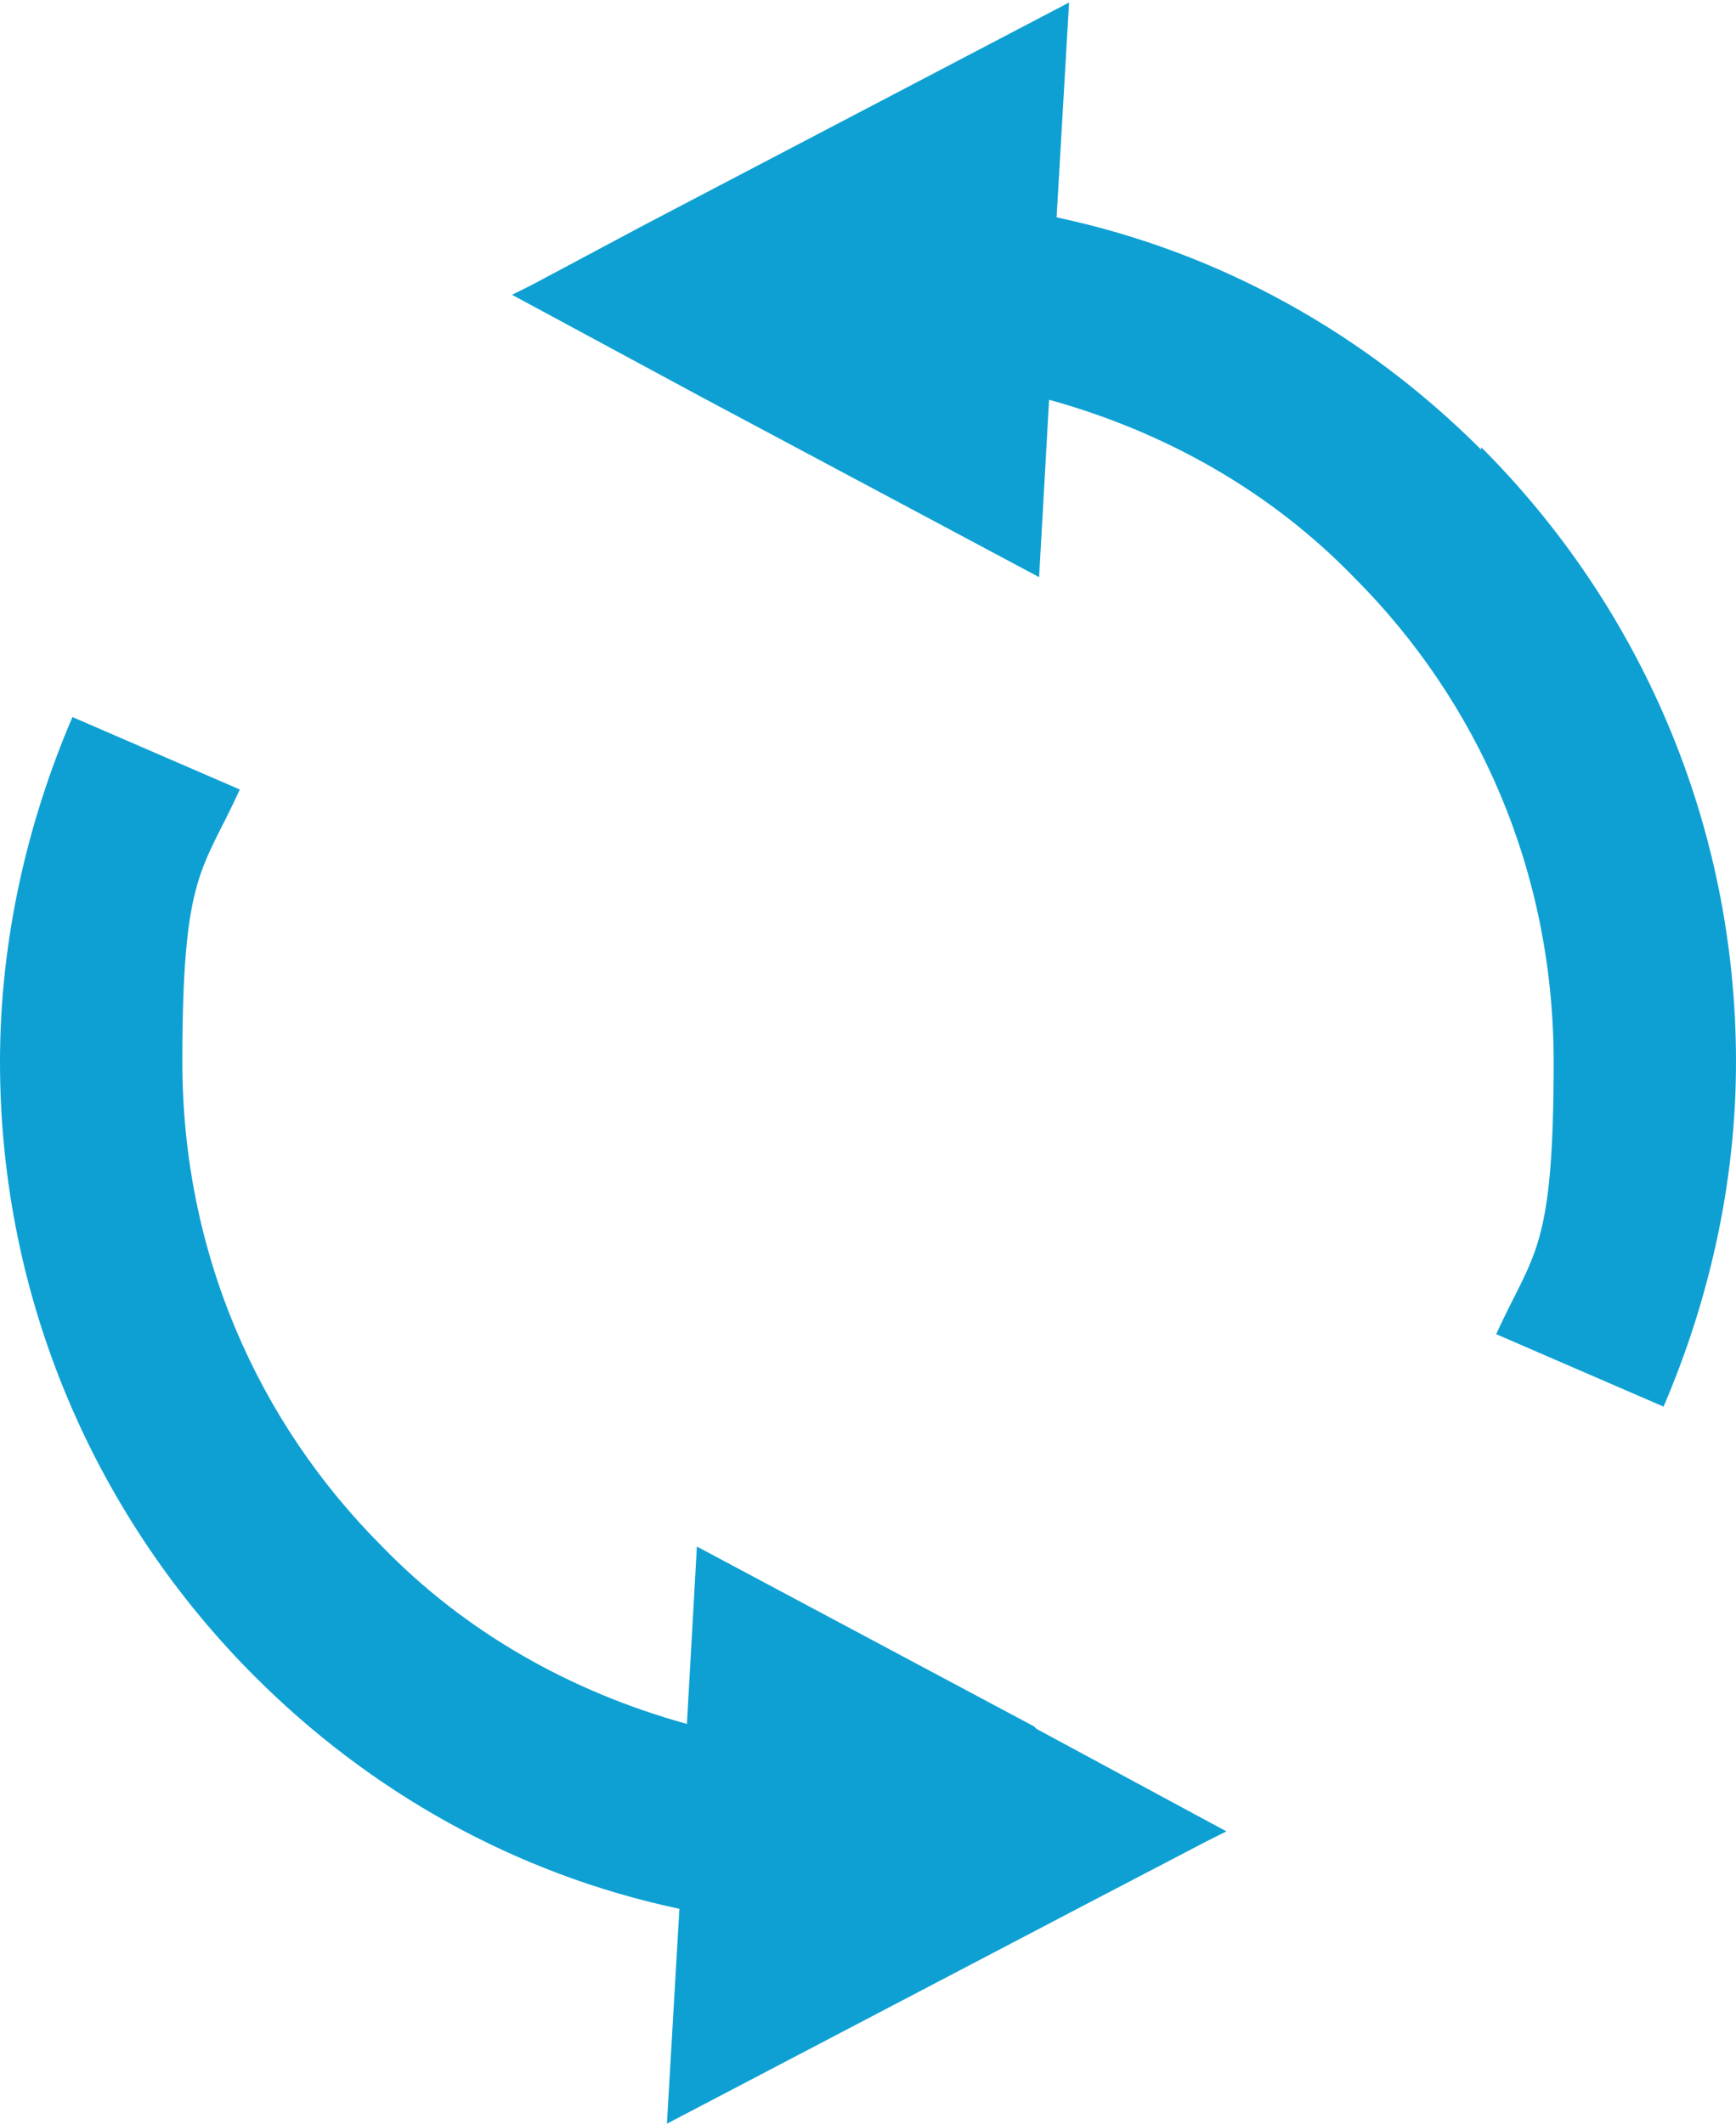
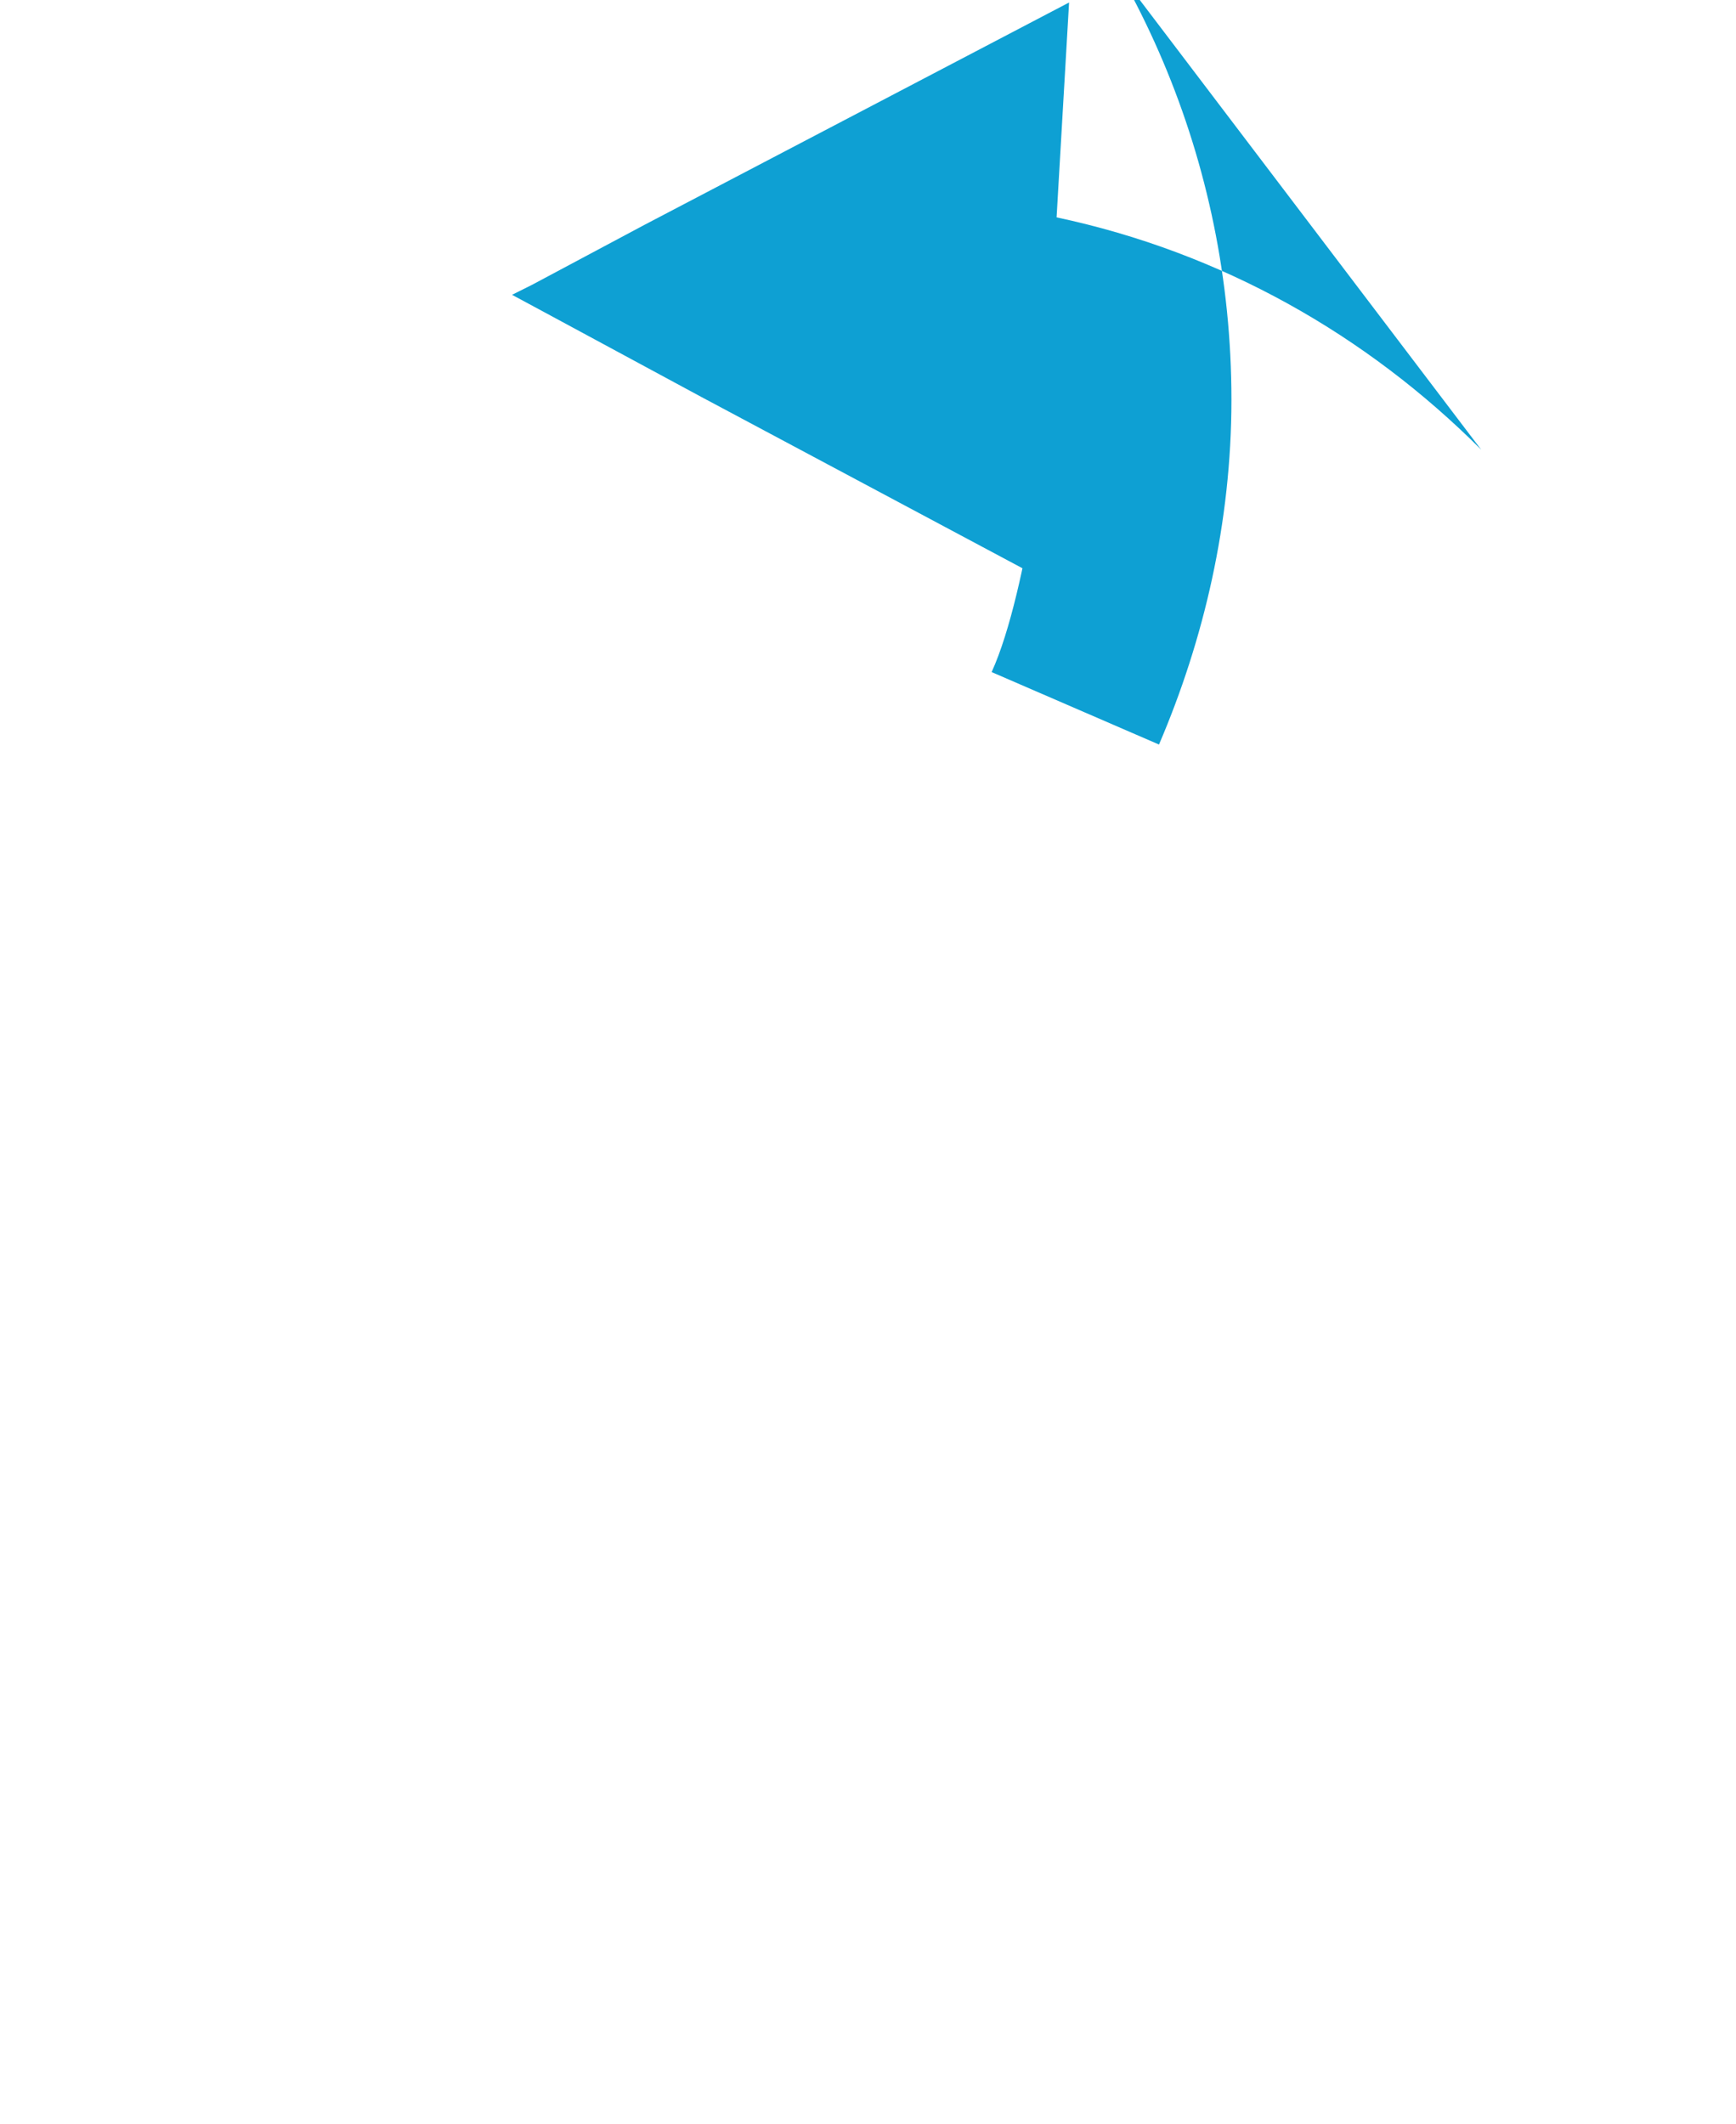
<svg xmlns="http://www.w3.org/2000/svg" id="_x32_" version="1.1" viewBox="0 0 69.5 85">
  <defs>
    <style>
      .st0 {
        fill: #0ea0d3;
      }
    </style>
  </defs>
-   <path class="st0" d="M59.3,18c-4.6-4.6-10.4-7.9-17-9.3l.5-8.6-17,8.9-4.5,2.4-.8.4,1.3.7,6.3,3.4,13.5,7.2.4-7.1c4.7,1.3,8.9,3.7,12.2,7.1,5,5,8,11.8,8,19.4s-.8,7.6-2.3,10.9l6.7,2.9c1.8-4.2,2.9-8.9,2.9-13.8,0-9.6-3.9-18.3-10.2-24.6Z" />
-   <path class="st0" d="M41.4,69.1l-13.5-7.2-.4,7.1c-4.7-1.3-8.9-3.7-12.2-7.1-5-5-8-11.8-8-19.4s.8-7.6,2.3-10.9l-6.7-2.9c-1.8,4.2-2.9,8.9-2.9,13.8,0,9.6,3.9,18.3,10.2,24.6,4.6,4.6,10.4,7.9,17,9.3l-.5,8.6,17-8.9,4.6-2.4.8-.4-1.3-.7-6.3-3.4Z" />
+   <path class="st0" d="M59.3,18c-4.6-4.6-10.4-7.9-17-9.3l.5-8.6-17,8.9-4.5,2.4-.8.4,1.3.7,6.3,3.4,13.5,7.2.4-7.1s-.8,7.6-2.3,10.9l6.7,2.9c1.8-4.2,2.9-8.9,2.9-13.8,0-9.6-3.9-18.3-10.2-24.6Z" />
</svg>